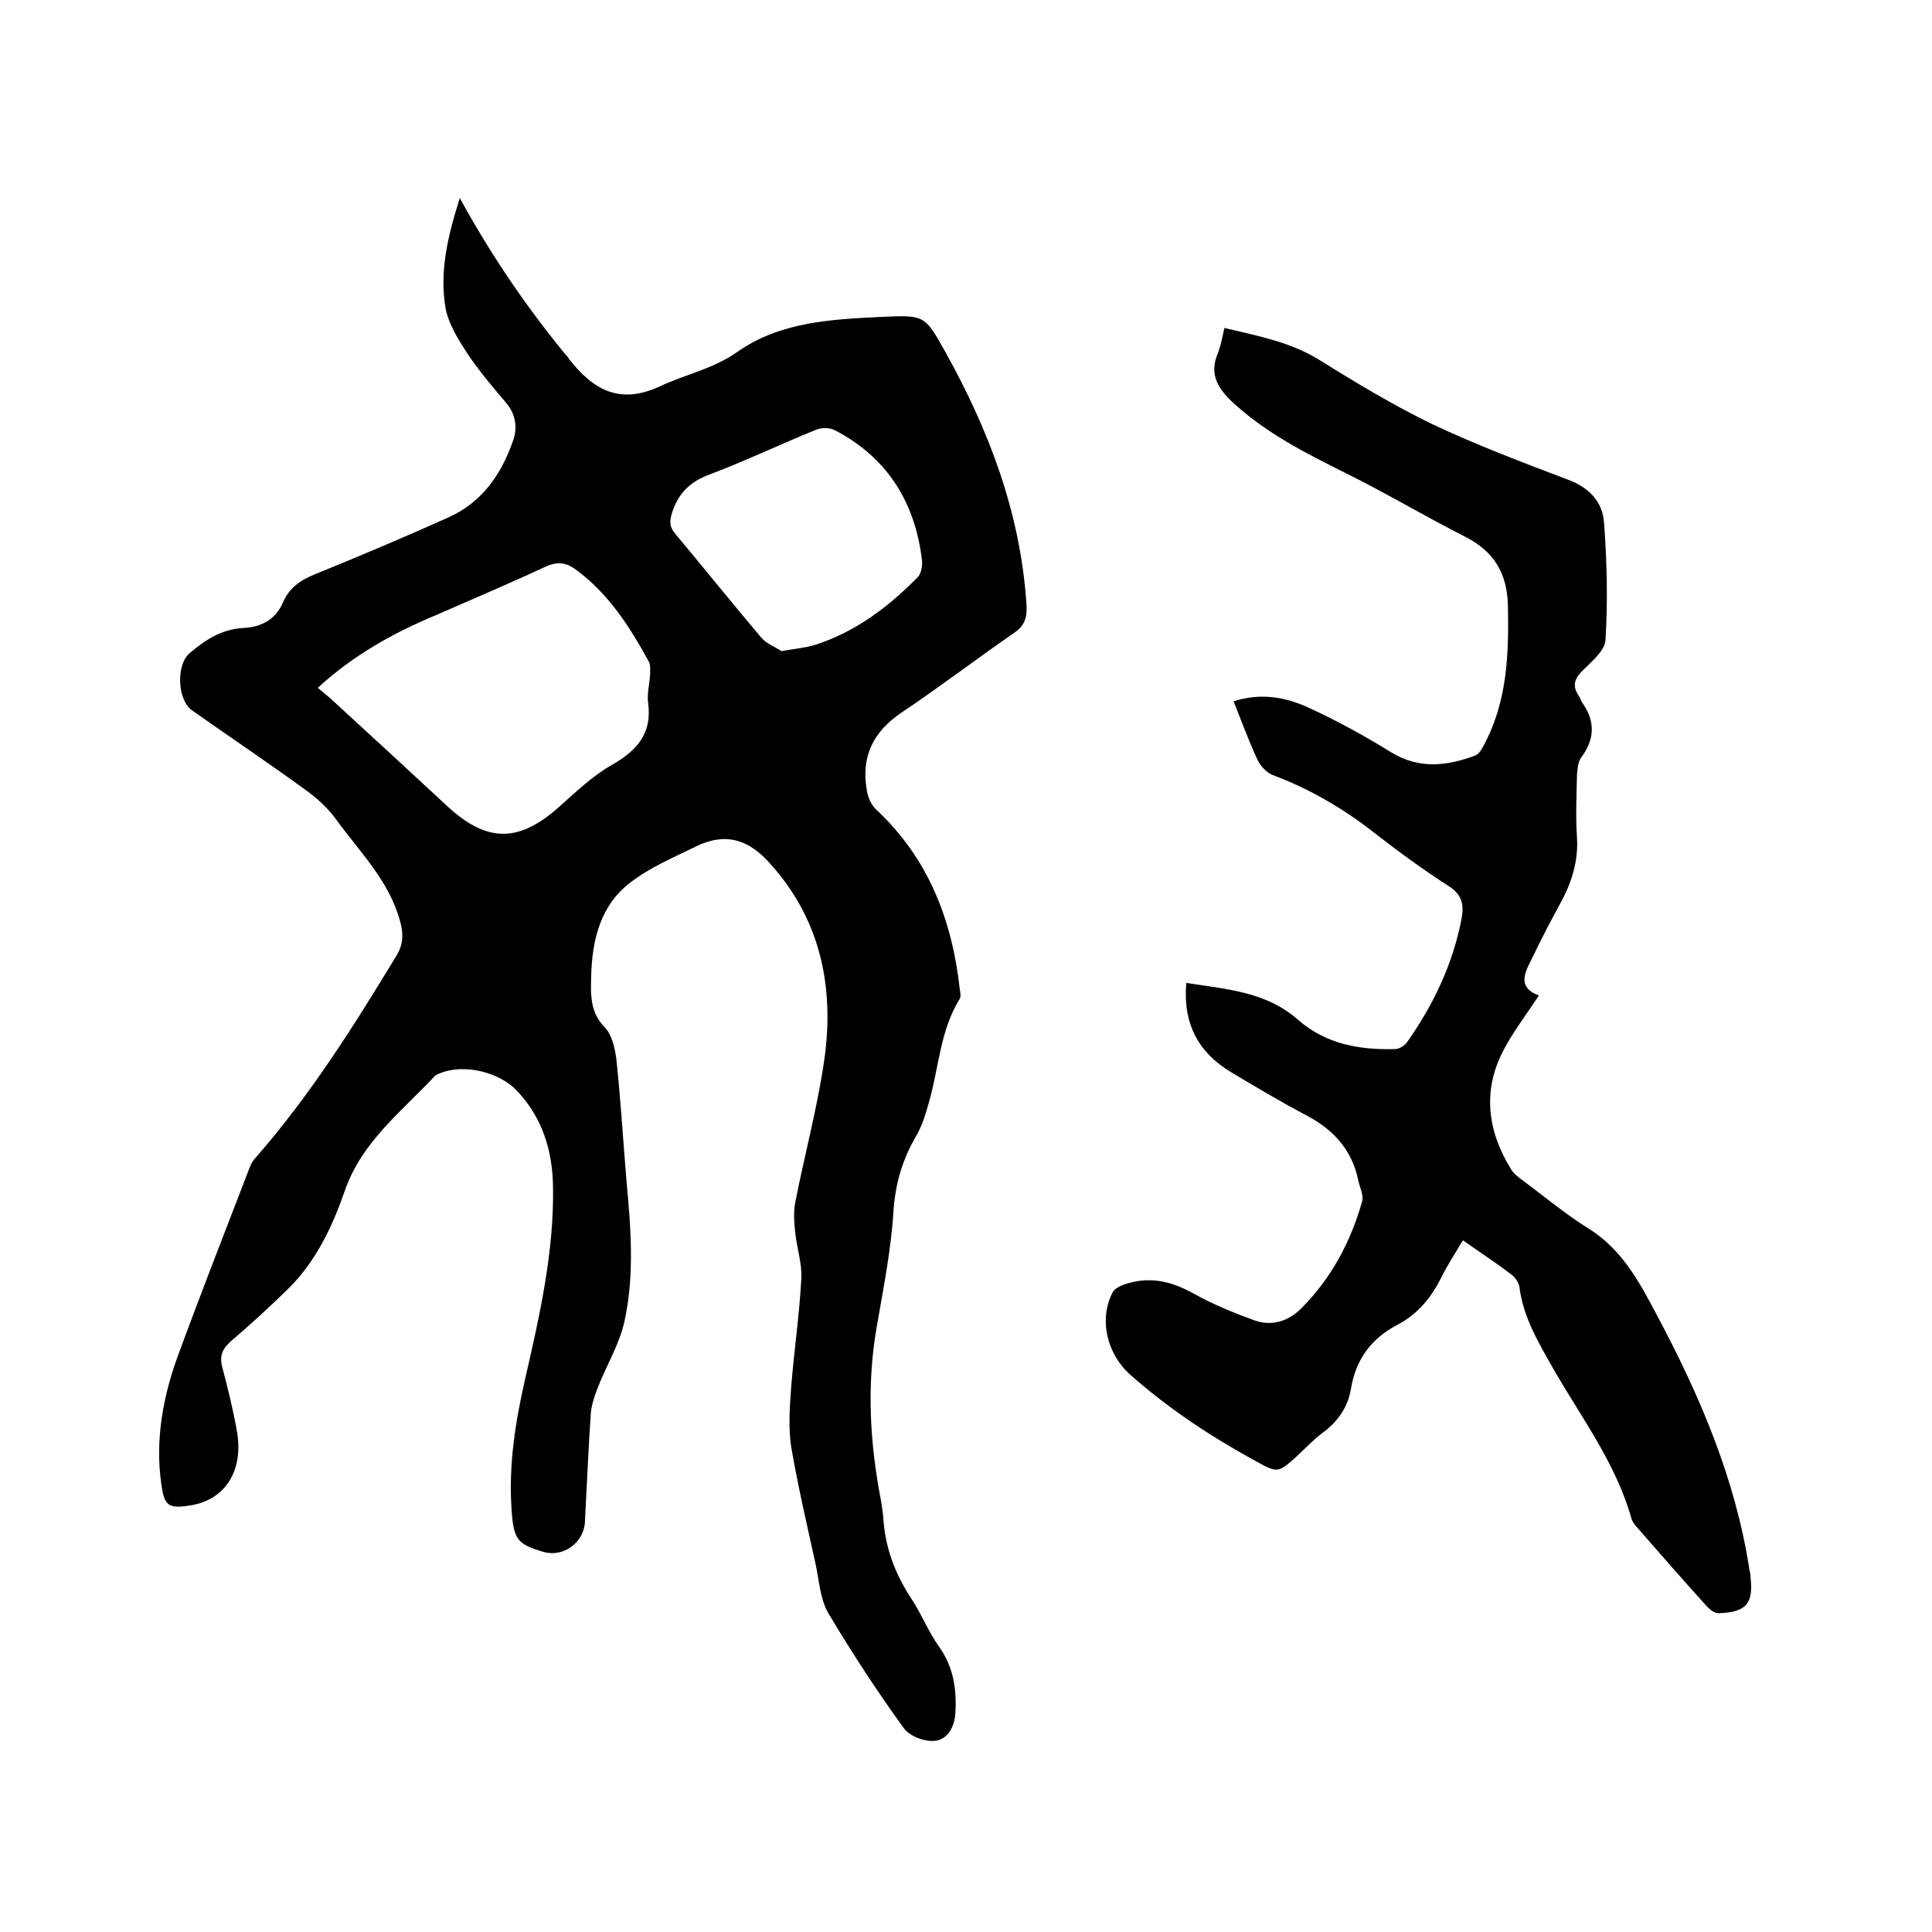
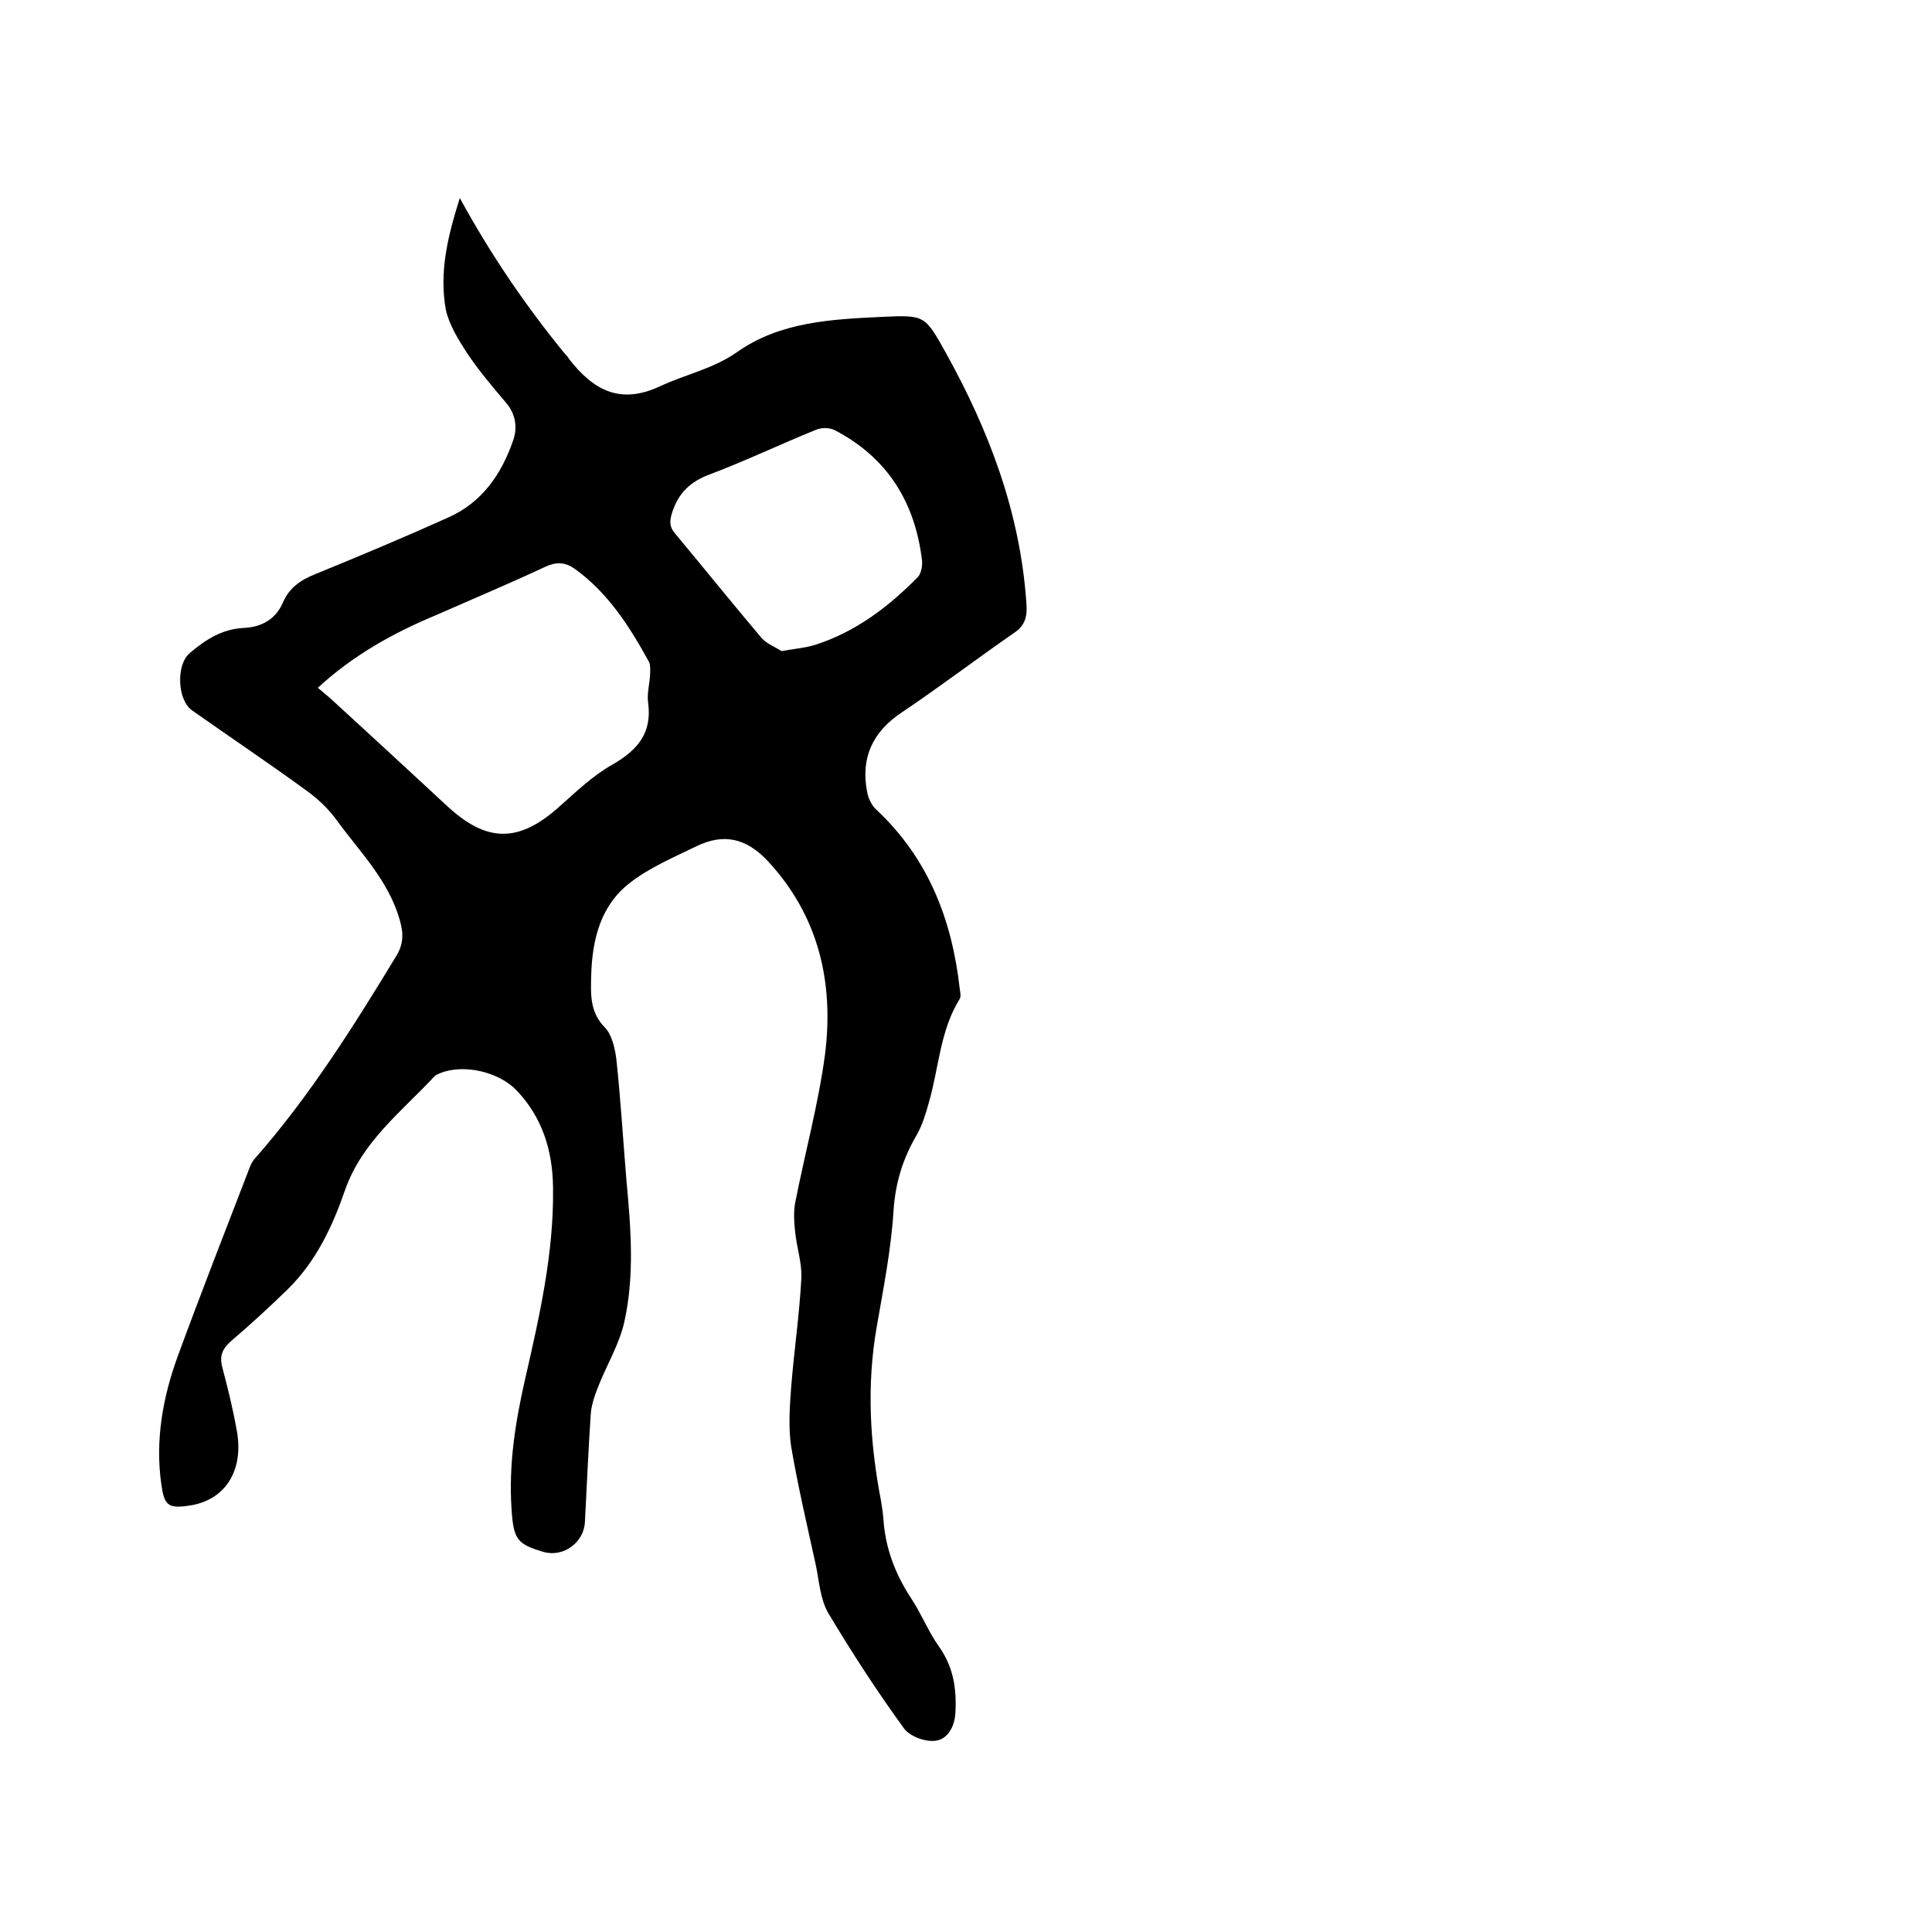
<svg xmlns="http://www.w3.org/2000/svg" enable-background="new 0 0 400 400" viewBox="0 0 400 400">
  <path d="m95.2 41c6.5 11.9 13.7 22.4 21.8 32.3.3.3.6.6.8 1 4.9 6.3 10.4 9.6 18.8 5.7 5.3-2.5 11-3.6 16-7.1 8.9-6.3 19.6-6.8 30.1-7.3 8.8-.4 8.8-.3 13.1 7.4 9 16.2 15.4 33.1 16.7 51.8.2 2.6-.1 4.6-2.5 6.2-7.8 5.4-15.4 11.2-23.3 16.5-6 4-8.5 9.3-7.2 16.3.2 1.3.9 2.9 1.9 3.8 10.8 10.1 15.7 22.8 17.3 37.1.1.7.3 1.6 0 2.1-4.1 6.6-4.3 14.3-6.4 21.5-.6 2.2-1.3 4.5-2.4 6.5-2.9 4.9-4.5 9.9-4.9 15.8-.5 8.1-2.1 16.1-3.5 24.2-2.1 12.1-1.4 24 .9 35.9.2 1.2.4 2.5.5 3.8.4 6.1 2.5 11.5 5.8 16.5 2.1 3.2 3.5 6.8 5.7 9.9 3 4.2 3.7 8.8 3.4 13.8-.2 3-1.7 5.4-4.1 5.7-2.1.3-5.3-.9-6.5-2.5-5.6-7.7-10.8-15.7-15.7-23.9-1.7-2.9-1.9-6.7-2.6-10-1.8-8.2-3.7-16.3-5.1-24.5-.6-4-.3-8.2 0-12.3.6-7.5 1.7-14.9 2.1-22.4.2-3.3-1-6.6-1.3-10-.2-1.8-.3-3.8 0-5.6 2-10.3 4.8-20.4 6.2-30.8 1.9-15-1.3-28.9-12-40.3-4.4-4.6-9-5.6-14.6-2.9-4.7 2.3-9.7 4.4-13.8 7.6-6.1 4.7-7.8 11.8-8 19.2-.1 3.9-.3 7.6 2.9 10.8 1.4 1.5 2 4.2 2.3 6.4.9 8.4 1.4 16.8 2.1 25.2.9 9.7 1.7 19.5-.4 29.1-1 4.7-3.7 9.1-5.5 13.7-.7 1.8-1.4 3.8-1.5 5.7-.5 7.4-.8 14.8-1.2 22.2-.2 4.3-4.5 7.4-8.6 6.2-5.4-1.6-6.2-2.5-6.6-9-.6-9.1.8-17.9 2.8-26.7 3-13.1 6-26.2 5.8-39.8-.1-7.6-2.2-14.4-7.5-20-3.7-3.9-11-5.6-15.9-3.6-.4.2-.8.3-1.1.6-6.9 7.4-15.1 13.6-18.6 23.7-2.6 7.5-6 14.7-11.8 20.4-3.8 3.7-7.7 7.3-11.7 10.7-1.8 1.6-2.5 3-1.9 5.4 1.2 4.5 2.3 9 3.1 13.6 1.3 8.1-2.6 14-9.8 15.1-4.5.7-5.3 0-5.9-4.4-1.3-9.1.3-18 3.4-26.5 4.8-13.1 9.9-26.1 14.9-39.1.3-.8.7-1.5 1.3-2.1 11.2-12.8 20.2-27.1 29-41.6 1.5-2.4 1.6-4.6.8-7.4-2.3-8.3-8.3-14.2-13.1-20.8-1.7-2.4-4.1-4.6-6.5-6.3-7.7-5.6-15.6-10.9-23.4-16.4-3.1-2.1-3.4-9.5-.5-11.9 3.3-2.8 6.7-5 11.3-5.2 3.6-.2 6.5-1.8 8-5.3 1.3-3 3.6-4.6 6.6-5.8 9.3-3.8 18.6-7.7 27.7-11.8 6.9-3.1 10.9-8.9 13.3-15.8 1-2.7.6-5.6-1.5-8-2.8-3.3-5.6-6.6-8-10.2-1.8-2.8-3.7-5.8-4.4-9-1.4-7.8.4-15.2 2.9-23.1zm-29.4 101.4c.9.8 1.7 1.4 2.5 2.1 8.1 7.4 16.2 14.9 24.3 22.4 8.2 7.6 14.8 7.6 23.1.2 3.5-3.1 7-6.5 11.1-8.8 5.2-3 8.2-6.5 7.4-12.7-.3-1.9.3-4 .4-6 0-.8.1-1.8-.2-2.5-4-7.3-8.5-14.4-15.5-19.4-1.9-1.3-3.7-1.4-5.9-.4-7.5 3.5-15.1 6.7-22.6 10-8.9 3.7-17.2 8.3-24.6 15.1zm96-7.6c2.9-.5 5.1-.7 7-1.3 8.4-2.7 15.2-7.9 21.2-14 .7-.7 1-2.3.9-3.4-1.4-12-7.1-21.3-18-27-1.1-.6-2.9-.6-4-.1-7.4 3-14.5 6.4-21.9 9.2-4.1 1.5-6.6 3.9-7.9 8.1-.5 1.7-.5 2.8.7 4.2 6 7.2 11.8 14.4 17.8 21.5 1.1 1.3 3 2 4.2 2.8z" />
-   <path d="m253.5 67.9c7.1 1.7 13.7 2.9 19.8 6.7 7.5 4.7 15.2 9.3 23.2 13.2 9.1 4.3 18.6 7.9 28.1 11.5 4.4 1.6 7.2 4.6 7.5 8.9.6 8.1.8 16.2.3 24.3-.1 2.2-2.9 4.5-4.8 6.4-1.7 1.7-2.1 3.2-.7 5.2.3.4.4 1 .7 1.4 2.7 3.8 2.6 7.5-.2 11.3-.7.9-.8 2.4-.9 3.6-.1 4.3-.3 8.7 0 13 .3 5.1-1.2 9.6-3.6 13.9-1.9 3.5-3.8 7.1-5.5 10.7-1.5 3-3.6 6.3 1.2 8.1-2.6 4-5.4 7.6-7.4 11.5-4.3 8.3-3.2 16.6 1.6 24.4.5.9 1.4 1.6 2.2 2.2 4.6 3.4 9 7.1 13.8 10.1 7 4.3 10.6 11.1 14.2 17.9 8.9 16.7 16.3 33.9 19.2 52.8.1.4.2.8.2 1.3.7 5.7-.8 7.5-6.6 7.7-.8 0-1.7-.7-2.3-1.3-4.9-5.4-9.7-10.9-14.5-16.4-.5-.5-1-1.2-1.2-1.8-3.2-11.5-10.4-21-16.2-31.1-3-5.3-6.2-10.6-7-16.8-.1-1-.9-2.2-1.8-2.8-3.1-2.4-6.4-4.5-9.9-7-1.6 2.6-3.2 5.1-4.5 7.7-2.1 4.2-4.9 7.6-9.1 9.8-5.4 2.8-8.6 7.2-9.6 13.2-.6 3.8-2.7 6.8-5.8 9.1-1.9 1.4-3.6 3.2-5.4 4.9-4 3.6-4 3.5-8.9.8-9.1-5-17.7-10.7-25.5-17.6-4.9-4.3-6.7-11.5-3.7-17.2.4-.7 1.4-1.2 2.2-1.5 5-1.8 9.6-.9 14.3 1.7 4.1 2.3 8.5 4.1 12.9 5.7 3.5 1.2 6.9.2 9.6-2.5 6.2-6.2 10.2-13.7 12.6-22.1.4-1.3-.5-3-.8-4.5-1.3-6.2-5.1-10.4-10.6-13.3-5.3-2.8-10.5-5.9-15.7-9-6.8-4.1-10-10-9.3-18.5 8.3 1.3 16.5 1.8 23.1 7.6 5.8 5.1 12.8 6.3 20.1 6.1.9 0 2-.7 2.5-1.4 5.5-7.8 9.5-16.2 11.3-25.6.5-2.8.2-4.9-2.6-6.7-5.3-3.4-10.5-7.2-15.5-11.1-6.4-5-13.2-9-20.9-11.9-1.4-.5-2.7-2-3.3-3.3-1.8-3.9-3.3-8-4.9-12 5.6-1.8 10.7-.9 15.5 1.3 5.9 2.7 11.7 5.9 17.2 9.3 5.8 3.5 11.5 2.8 17.4.6.7-.3 1.3-1.3 1.7-2.1 4.9-9.1 5.2-18.9 5-29-.2-6.8-3-11.2-8.9-14.2-8.3-4.2-16.3-9-24.6-13.1-8.4-4.2-16.8-8.4-23.8-15-3.1-3-4.5-5.9-2.7-10 .7-2 .9-3.4 1.3-5.1z" />
</svg>